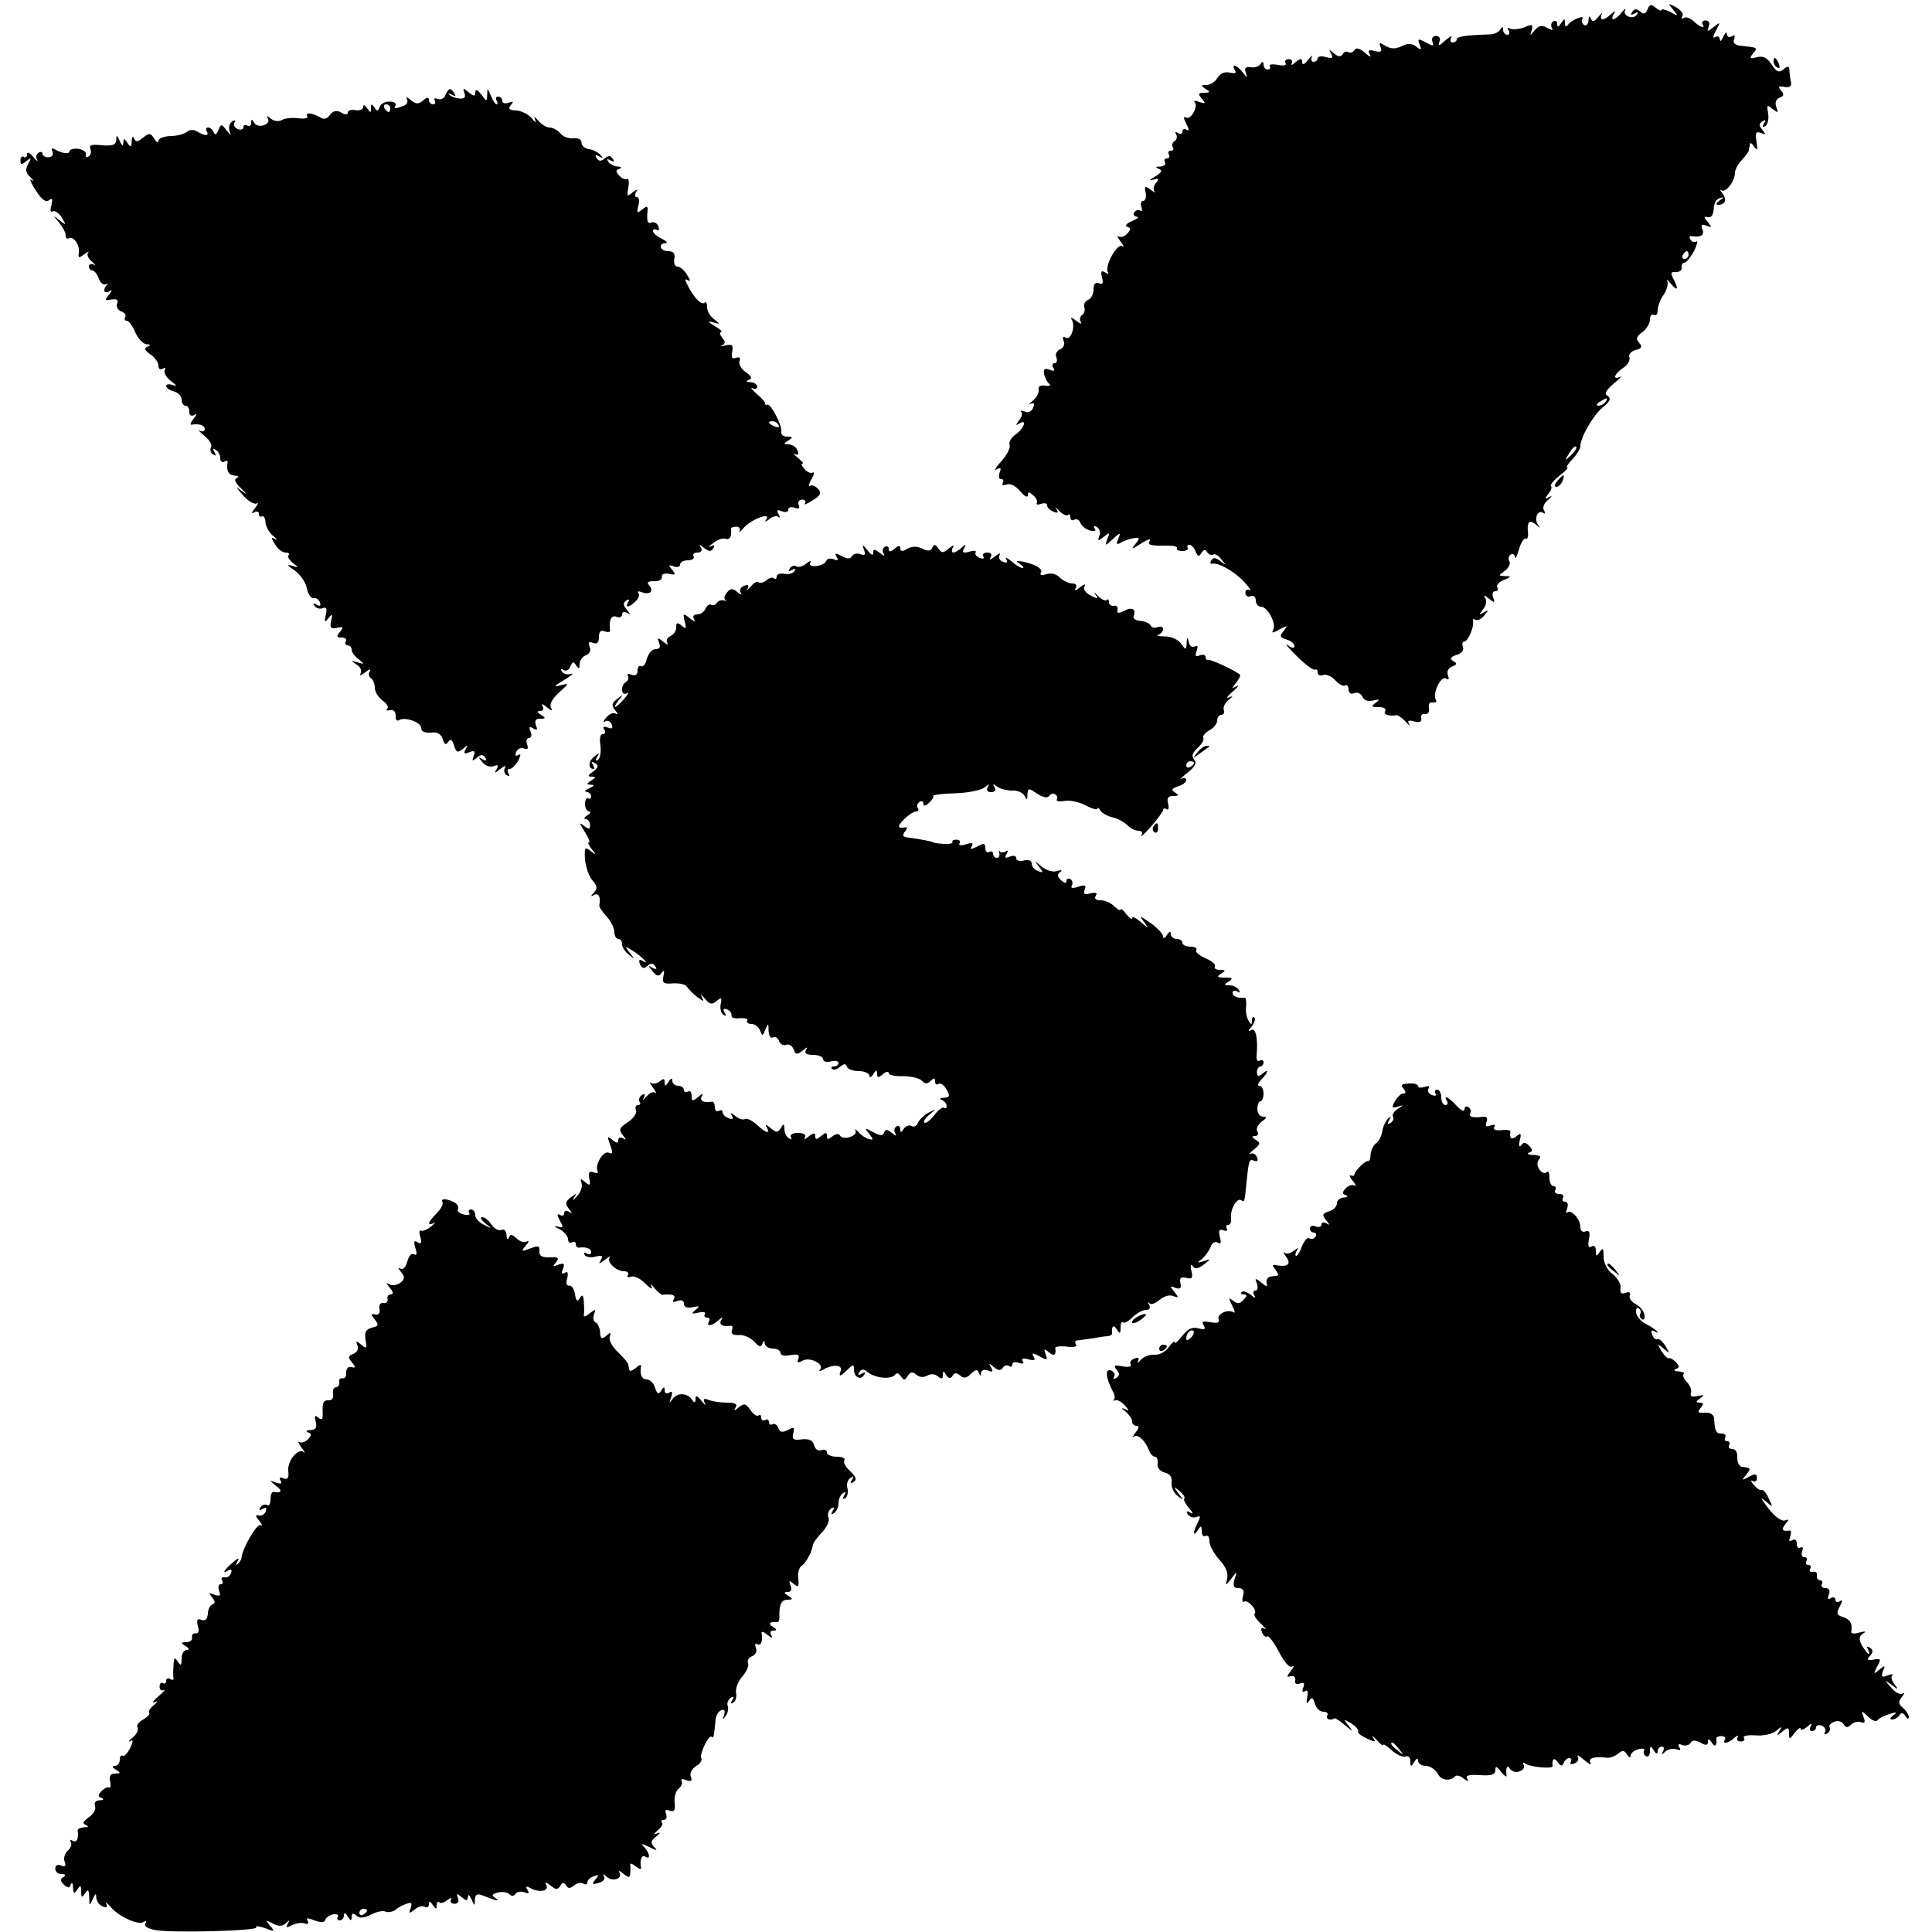
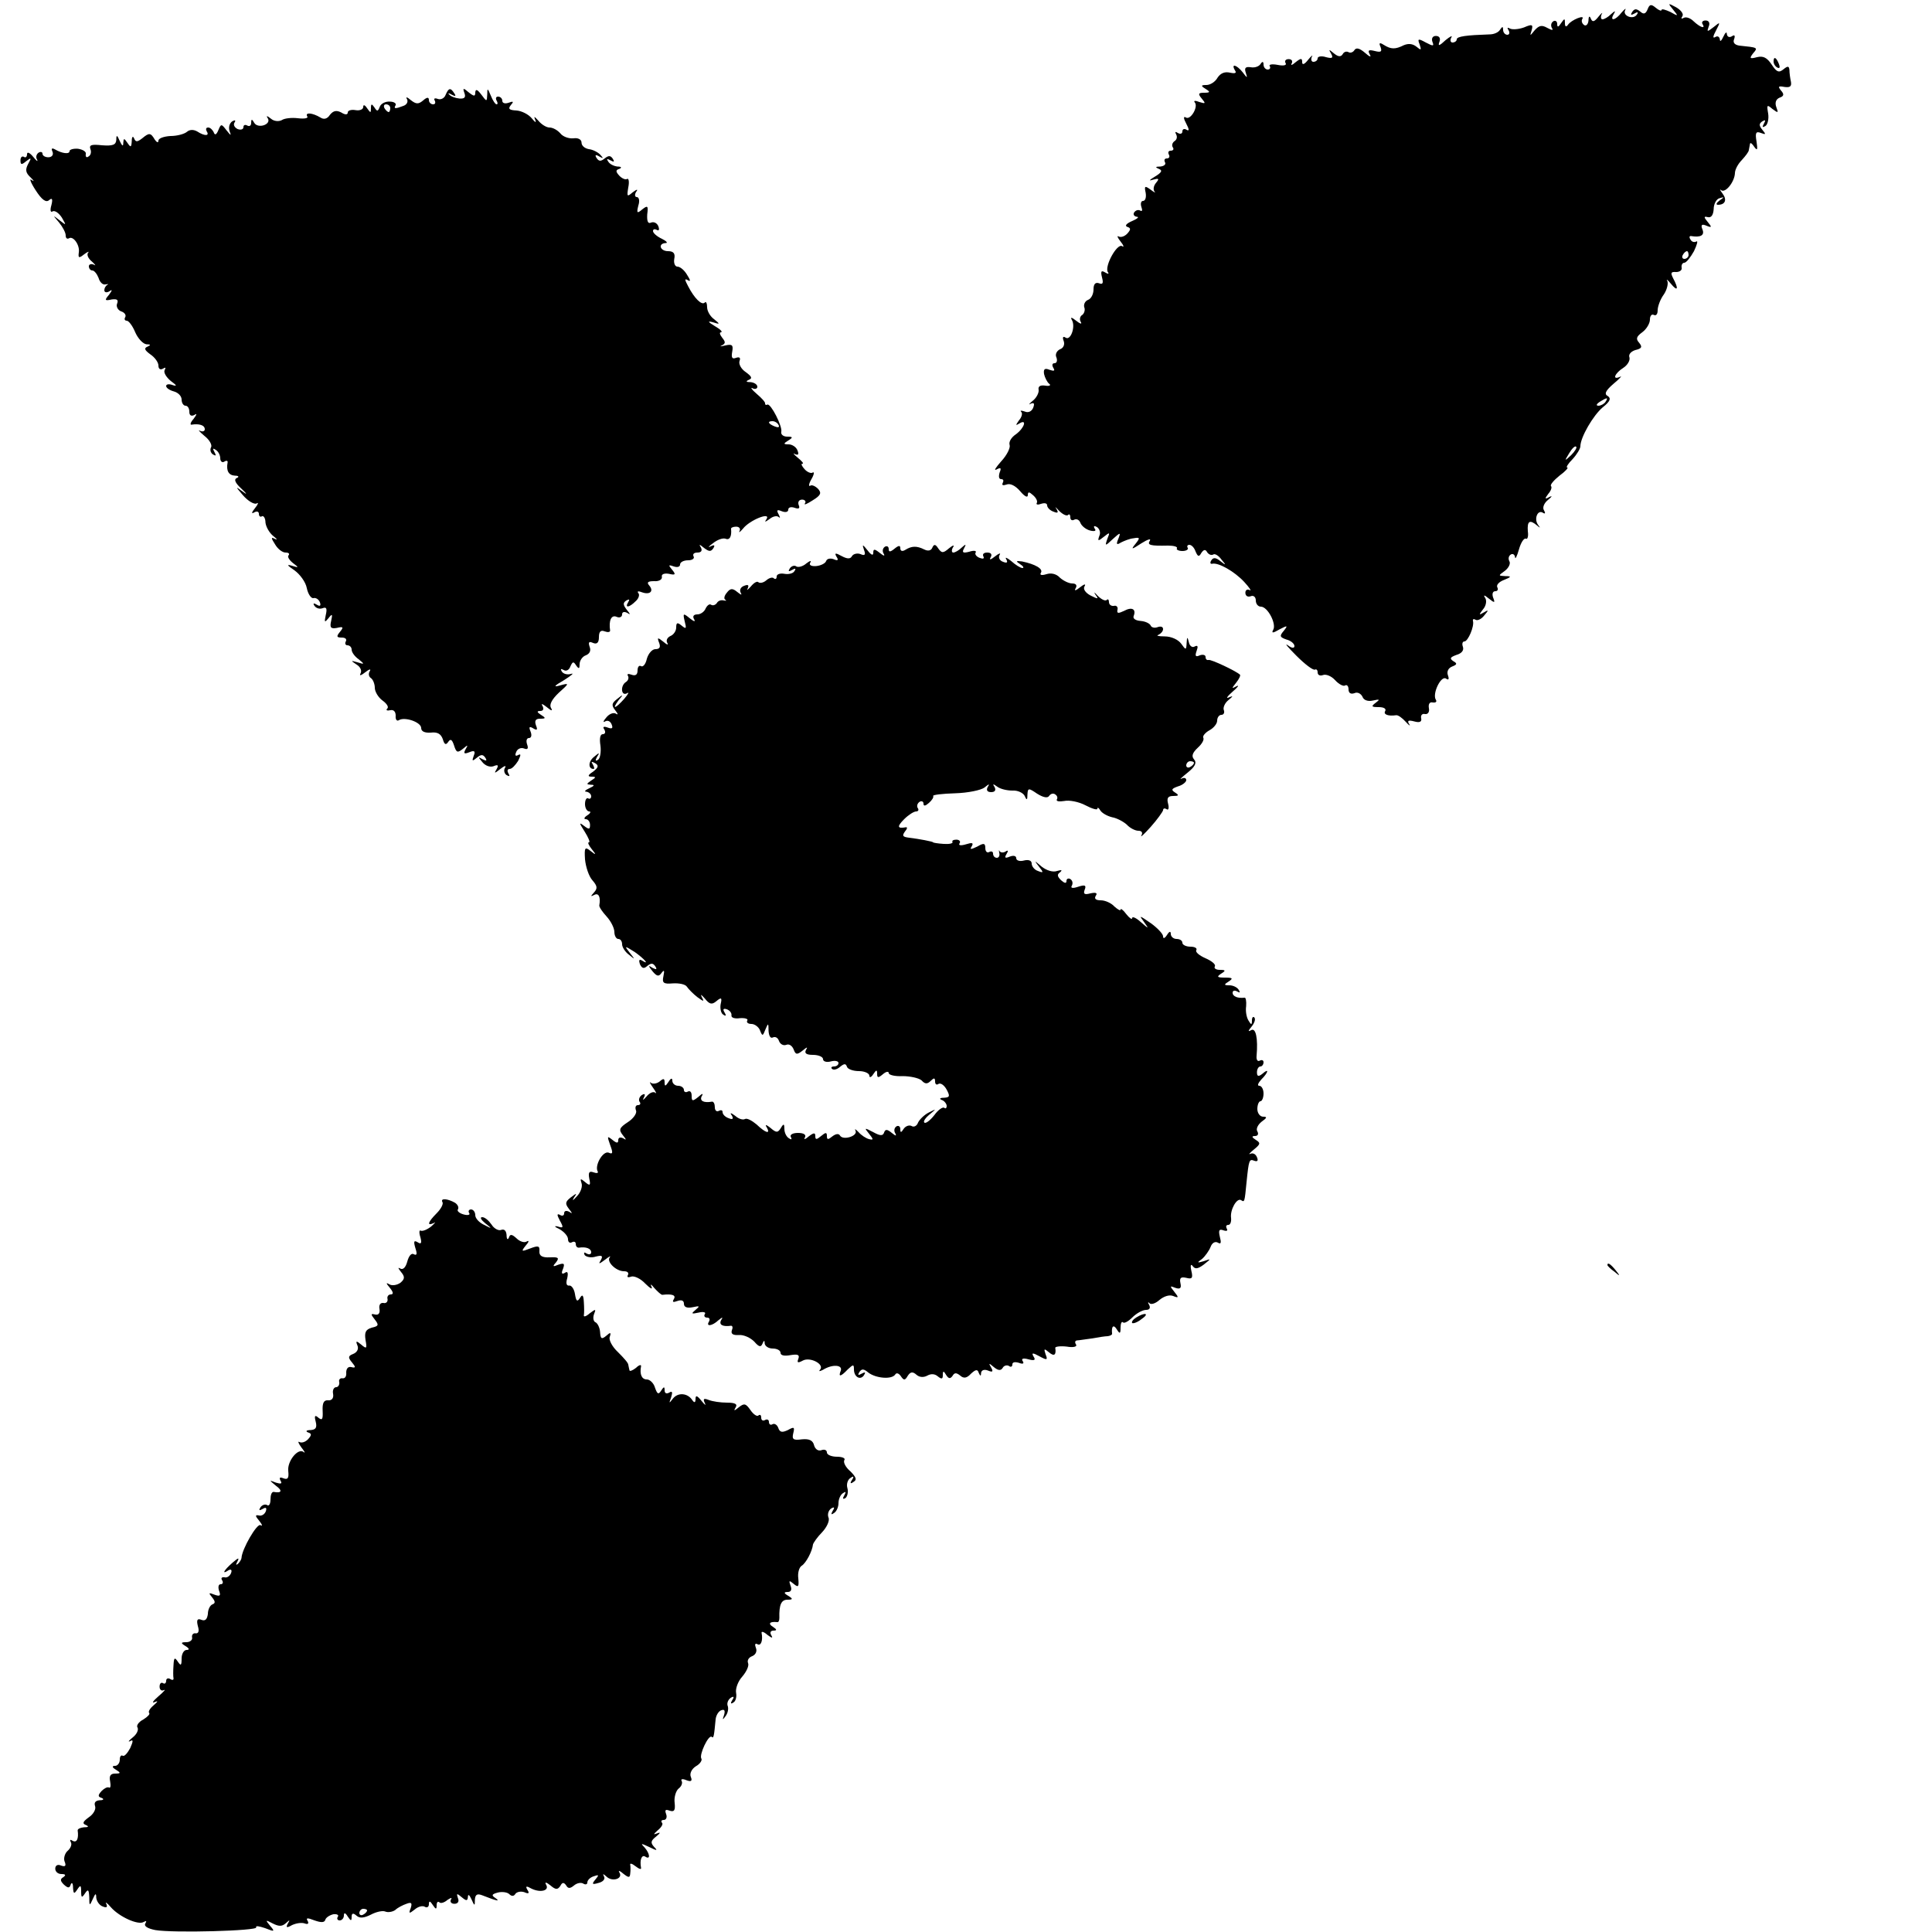
<svg xmlns="http://www.w3.org/2000/svg" version="1.0" width="500pt" height="500pt" viewBox="0 0 500 500" preserveAspectRatio="xMidYMid meet">
  <g transform="translate(0,500) scale(0.1,-0.1)" fill="#000000" stroke="none">
    <path d="M4264 4976 c-5 -12 -10 -14 -19 -6 -10 8 -15 8 -21 -1 -5 -8 -3 -9 6 -4 8 5 11 4 6 -3 -9 -14 -38 -3 -30 12 3 6 -1 3 -9 -6 -16 -21 -32 -24 -21 -5 6 10 4 10 -7 0 -7 -7 -17 -13 -22 -13 -4 0 -5 6 -2 13 4 6 0 4 -8 -6 -11 -14 -16 -15 -20 -5 -3 8 -6 6 -6 -5 -1 -10 -6 -15 -11 -12 -6 4 -8 11 -5 16 8 12 -28 -2 -37 -15 -5 -7 -8 -5 -8 4 0 13 -1 13 -10 0 -7 -11 -10 -11 -10 -2 0 7 -5 10 -10 7 -6 -4 -7 -11 -4 -17 5 -7 1 -7 -12 0 -14 8 -21 6 -32 -6 -13 -16 -13 -16 -8 0 4 15 1 16 -20 7 -14 -5 -30 -6 -36 -3 -7 4 -8 2 -4 -4 4 -7 2 -12 -3 -12 -6 0 -11 6 -11 13 0 9 -2 9 -8 0 -4 -7 -16 -12 -27 -12 -59 -2 -85 -5 -85 -13 0 -4 -5 -8 -11 -8 -5 0 -7 6 -3 13 4 6 -3 3 -15 -7 -16 -15 -20 -16 -16 -5 4 10 0 16 -9 16 -8 0 -12 -6 -9 -15 5 -12 2 -12 -17 -2 -20 11 -22 10 -16 -5 5 -15 4 -16 -8 -6 -10 8 -21 9 -33 4 -22 -11 -33 -11 -52 1 -11 7 -13 5 -8 -6 4 -12 1 -14 -15 -10 -16 4 -19 2 -13 -9 5 -8 -1 -6 -12 4 -14 12 -23 15 -28 7 -3 -5 -10 -8 -15 -5 -5 3 -12 1 -15 -5 -5 -8 -12 -7 -23 2 -13 11 -14 11 -7 -1 6 -11 3 -13 -13 -9 -12 4 -22 2 -22 -3 0 -5 -5 -9 -11 -9 -5 0 -7 6 -4 13 4 6 -1 3 -9 -7 -10 -13 -16 -15 -16 -7 0 11 -3 11 -17 0 -9 -8 -14 -9 -10 -3 3 6 0 11 -8 11 -8 0 -11 -5 -8 -10 4 -6 -5 -8 -20 -5 -15 3 -24 1 -21 -3 3 -5 0 -9 -5 -9 -6 0 -11 6 -11 13 0 8 -3 9 -8 1 -4 -6 -15 -10 -25 -8 -14 2 -17 -2 -13 -14 5 -15 4 -15 -8 1 -15 19 -31 24 -20 5 5 -7 1 -9 -13 -6 -13 3 -24 -1 -32 -13 -6 -11 -19 -19 -29 -19 -14 0 -15 -2 -2 -10 13 -8 12 -10 -4 -10 -15 0 -16 -3 -6 -15 11 -13 10 -14 -6 -9 -10 4 -16 4 -12 -1 10 -11 -11 -47 -23 -39 -7 4 -6 -3 1 -16 8 -15 8 -20 1 -16 -6 4 -11 2 -11 -4 0 -6 -5 -8 -12 -4 -6 4 -8 3 -4 -4 3 -6 2 -13 -4 -17 -6 -4 -8 -11 -5 -16 4 -5 1 -9 -5 -9 -6 0 -8 -4 -5 -10 3 -5 1 -10 -5 -10 -6 0 -8 -4 -5 -10 3 -5 -2 -10 -12 -11 -13 0 -14 -2 -4 -6 10 -4 8 -9 -10 -20 -15 -9 -17 -12 -5 -8 15 4 17 3 8 -8 -7 -8 -8 -18 -4 -23 4 -4 -1 -2 -10 5 -15 11 -17 10 -13 -8 2 -12 -1 -21 -7 -21 -5 0 -7 -7 -4 -16 3 -8 2 -12 -3 -9 -5 3 -12 1 -16 -5 -3 -5 0 -10 7 -11 7 0 2 -5 -12 -11 -14 -6 -20 -12 -13 -15 10 -3 10 -7 0 -18 -7 -7 -16 -10 -22 -7 -5 3 -3 -3 5 -13 8 -10 10 -16 4 -12 -13 8 -46 -52 -37 -67 4 -5 1 -6 -7 -1 -10 6 -12 3 -8 -13 4 -15 2 -19 -8 -15 -9 3 -14 -2 -14 -16 0 -12 -6 -24 -14 -27 -8 -3 -12 -12 -10 -19 3 -7 0 -16 -5 -20 -6 -3 -8 -12 -4 -18 4 -7 -2 -5 -12 3 -11 9 -16 10 -11 2 10 -17 -3 -54 -16 -46 -7 5 -9 1 -5 -9 3 -9 -1 -18 -10 -21 -8 -4 -13 -13 -9 -21 3 -8 1 -15 -5 -15 -6 0 -7 -5 -3 -12 5 -8 2 -9 -10 -5 -12 5 -16 2 -14 -11 2 -9 8 -21 13 -25 6 -4 1 -7 -10 -5 -13 2 -19 -2 -17 -11 1 -7 -5 -20 -15 -28 -10 -8 -12 -12 -6 -8 9 4 11 1 7 -10 -4 -10 -13 -14 -22 -10 -9 3 -13 3 -9 -1 4 -4 1 -14 -6 -22 -9 -13 -9 -14 1 -8 21 13 13 -12 -9 -28 -12 -8 -19 -20 -16 -28 2 -7 -7 -26 -22 -42 -14 -16 -20 -25 -12 -21 11 6 13 4 8 -8 -3 -10 -2 -17 4 -17 6 0 7 -4 4 -10 -3 -6 1 -7 10 -4 9 4 23 -3 35 -17 11 -13 19 -18 20 -11 0 10 3 10 14 0 8 -7 12 -16 9 -20 -2 -4 3 -5 11 -2 9 3 16 2 16 -4 0 -5 7 -13 16 -16 12 -5 14 -3 8 7 -5 7 -2 5 7 -5 9 -9 19 -14 23 -11 3 4 6 1 6 -6 0 -7 5 -9 10 -6 6 3 13 0 16 -8 3 -8 14 -17 25 -20 12 -3 17 -1 12 5 -4 7 -1 8 6 4 7 -5 10 -15 6 -23 -5 -14 -3 -14 12 -2 15 12 16 12 9 -5 -7 -20 -6 -20 14 -1 20 18 21 18 14 0 -6 -14 -4 -16 7 -9 8 4 22 10 33 11 16 3 17 1 5 -14 -13 -16 -11 -16 15 1 16 10 25 13 22 7 -8 -12 1 -14 47 -13 15 0 25 -3 23 -7 -3 -3 4 -7 14 -7 10 0 16 4 14 8 -3 4 -1 8 4 8 6 0 13 -8 16 -17 6 -14 9 -15 15 -4 6 9 11 10 15 2 4 -6 11 -9 16 -6 4 3 14 -3 21 -13 13 -15 12 -16 -3 -4 -11 9 -18 10 -23 2 -4 -6 -3 -10 2 -9 16 4 58 -20 83 -47 14 -15 20 -25 14 -21 -6 3 -11 0 -11 -7 0 -8 6 -12 14 -9 7 3 13 -2 13 -11 0 -9 6 -16 13 -16 18 0 41 -45 32 -60 -5 -9 -1 -9 16 1 21 11 23 11 11 -4 -11 -13 -10 -16 7 -22 12 -3 21 -11 21 -17 0 -6 -7 -6 -17 2 -10 7 0 -5 22 -27 22 -22 43 -38 48 -36 4 2 7 -1 7 -7 0 -7 6 -10 14 -7 8 3 22 -3 31 -13 10 -11 22 -17 26 -14 5 3 9 -2 9 -10 0 -10 6 -13 15 -10 8 4 17 -1 21 -9 3 -9 14 -13 27 -10 18 4 19 3 7 -6 -12 -9 -11 -11 8 -11 13 0 20 -4 17 -10 -6 -9 8 -14 28 -11 5 1 16 -7 25 -17 9 -10 13 -12 9 -6 -6 9 -2 11 13 7 14 -4 20 -1 18 8 -2 8 3 13 10 11 7 -1 12 5 10 15 -2 11 2 17 10 15 8 -1 11 2 8 7 -10 15 13 63 26 55 7 -5 9 -2 5 9 -3 9 1 18 11 22 13 5 14 8 3 14 -10 7 -8 10 8 16 14 4 20 12 17 21 -3 8 -1 14 4 14 9 0 26 39 22 53 -1 5 2 6 7 3 5 -3 15 2 22 11 12 14 12 16 -1 8 -13 -8 -13 -6 -2 8 8 9 10 22 6 29 -6 9 -3 9 9 -1 15 -12 17 -12 11 3 -3 9 -1 16 6 16 6 0 8 5 5 10 -3 6 4 14 17 19 20 8 20 10 4 10 -19 1 -19 1 -1 14 10 8 15 19 11 25 -3 6 -2 13 4 17 5 3 10 0 11 -7 0 -7 5 2 10 20 5 18 13 30 18 28 4 -3 7 6 5 19 -2 27 5 31 24 15 8 -7 9 -7 3 1 -12 15 -2 41 12 32 6 -4 7 -1 3 6 -5 7 0 19 10 27 11 9 12 12 4 8 -12 -7 -13 -5 -3 8 7 8 10 17 7 20 -3 3 7 15 22 27 15 11 24 21 20 21 -4 0 2 10 14 22 11 12 20 27 20 33 0 23 33 80 58 101 19 15 22 23 13 29 -10 5 -6 14 15 32 16 13 23 22 17 18 -22 -10 -14 9 8 23 11 7 18 19 16 27 -3 7 3 15 15 19 17 4 19 8 10 19 -9 10 -7 16 8 27 11 8 20 23 20 33 0 10 5 15 10 12 6 -3 10 2 10 12 0 10 7 29 16 41 8 12 12 28 9 35 -4 6 1 3 9 -7 18 -22 21 -14 6 14 -7 14 -6 17 8 16 9 0 16 5 14 12 -1 6 2 12 7 12 5 0 16 14 25 30 8 17 11 28 6 25 -5 -3 -12 -1 -15 5 -4 6 -3 10 2 9 24 -4 35 2 29 17 -5 12 -2 15 10 10 14 -6 15 -4 4 9 -11 13 -11 16 0 13 9 -2 14 6 15 21 0 13 7 26 15 28 13 4 13 3 0 -6 -8 -6 -10 -11 -4 -11 19 0 24 13 12 29 -7 9 -8 13 -4 9 11 -9 35 21 36 44 0 9 8 24 18 34 9 10 18 21 18 26 1 4 2 11 3 16 1 4 6 0 11 -8 8 -11 9 -8 6 13 -4 23 -2 28 11 23 13 -5 14 -4 4 8 -9 11 -9 16 0 22 8 5 9 3 4 -6 -5 -9 -4 -11 4 -6 6 4 9 19 7 32 -4 23 -3 24 11 12 15 -11 16 -11 10 5 -4 11 -1 20 8 24 12 4 13 9 4 19 -8 10 -7 12 9 9 14 -2 19 1 17 13 -2 9 -4 23 -4 31 -1 10 -4 11 -15 2 -12 -10 -18 -8 -31 12 -12 18 -22 23 -38 19 -19 -5 -20 -3 -10 10 13 15 13 15 -36 20 -12 2 -17 8 -13 17 3 9 1 12 -6 7 -7 -4 -12 -1 -13 6 0 7 -4 4 -9 -7 -5 -11 -9 -14 -9 -7 -1 7 -6 10 -12 6 -7 -4 -6 2 2 17 12 23 11 23 -6 9 -17 -13 -18 -13 -13 1 4 9 1 16 -8 16 -7 0 -11 -4 -8 -9 9 -14 -6 -9 -23 7 -8 8 -19 12 -25 9 -7 -4 -8 -2 -4 4 4 6 -4 16 -16 23 -22 12 -22 11 -8 -6 14 -17 14 -18 -7 -6 -13 6 -23 9 -23 5 0 -3 -7 -1 -15 6 -12 10 -16 9 -21 -4z m106 -636 c0 -5 -5 -10 -11 -10 -5 0 -7 5 -4 10 3 6 8 10 11 10 2 0 4 -4 4 -10z m-215 -380 c-3 -5 -12 -10 -18 -10 -7 0 -6 4 3 10 19 12 23 12 15 0z m-89 -138 c-17 -16 -18 -16 -5 5 7 12 15 20 18 17 3 -2 -3 -12 -13 -22z" />
    <path d="M4590 4841 c0 -6 4 -13 10 -16 6 -3 7 1 4 9 -7 18 -14 21 -14 7z" />
    <path d="M1153 4754 c-3 -8 -12 -13 -20 -10 -8 3 -11 1 -8 -4 3 -6 1 -10 -4 -10 -6 0 -11 5 -11 11 0 8 -5 8 -15 -1 -12 -10 -18 -10 -32 1 -9 8 -14 9 -10 3 4 -7 0 -15 -9 -18 -21 -8 -26 -8 -20 2 2 4 -4 9 -15 9 -11 1 -23 -5 -26 -13 -5 -13 -7 -13 -14 -2 -7 10 -9 10 -9 -2 0 -13 -1 -13 -10 0 -6 9 -10 10 -10 3 0 -6 -9 -10 -20 -8 -11 2 -20 -1 -20 -6 0 -6 -6 -7 -17 0 -12 6 -20 5 -29 -6 -7 -11 -16 -13 -25 -7 -20 12 -40 14 -34 3 4 -5 -7 -7 -24 -5 -16 2 -35 0 -42 -5 -8 -4 -20 -3 -28 4 -10 8 -13 8 -8 1 10 -16 -25 -28 -35 -12 -6 11 -8 10 -8 0 0 -7 -4 -10 -10 -7 -5 3 -10 2 -10 -4 0 -6 -7 -8 -15 -5 -8 4 -12 11 -8 17 4 6 1 7 -6 3 -7 -5 -10 -15 -7 -25 5 -13 4 -13 -8 2 -13 17 -14 17 -21 0 -5 -12 -9 -14 -12 -5 -3 6 -9 12 -14 12 -6 0 -7 -4 -4 -10 8 -12 -5 -13 -25 0 -9 5 -19 5 -26 -1 -7 -6 -26 -11 -43 -11 -17 -1 -31 -6 -31 -12 0 -6 -4 -5 -9 2 -11 19 -15 19 -33 4 -13 -10 -17 -10 -21 0 -3 7 -6 4 -6 -7 -1 -17 -3 -17 -11 -5 -9 13 -10 13 -11 0 0 -10 -3 -8 -9 5 -7 16 -9 17 -9 3 -1 -13 -9 -16 -37 -14 -27 3 -34 1 -30 -10 3 -7 1 -16 -5 -19 -5 -4 -8 -1 -7 6 2 6 -7 12 -20 14 -12 1 -22 -2 -22 -6 0 -9 -20 -6 -37 4 -9 5 -11 3 -7 -6 3 -8 -2 -14 -11 -14 -8 0 -15 4 -15 9 0 5 -5 6 -10 3 -6 -4 -8 -12 -4 -18 3 -7 -2 -3 -10 7 -9 11 -16 14 -16 7 0 -7 -4 -10 -8 -7 -5 3 -9 -1 -9 -9 0 -12 3 -12 15 -2 13 10 14 9 5 -7 -8 -15 -7 -23 6 -35 9 -9 11 -12 3 -7 -7 6 -3 -6 10 -26 16 -25 27 -33 35 -26 8 7 10 3 6 -13 -4 -13 -2 -20 3 -16 6 3 16 -4 24 -16 12 -21 12 -21 -6 -7 -18 14 -18 14 -1 -6 9 -11 17 -26 17 -33 0 -7 3 -10 8 -8 11 8 29 -17 26 -36 -2 -15 0 -16 14 -5 9 7 14 8 10 4 -4 -5 0 -15 10 -23 9 -8 11 -12 5 -8 -7 3 -13 1 -13 -4 0 -6 4 -11 9 -11 5 0 12 -9 16 -19 3 -11 11 -19 18 -17 7 1 9 1 5 -1 -5 -3 -8 -9 -8 -14 0 -6 6 -7 13 -3 8 6 8 3 -1 -9 -12 -14 -11 -16 7 -12 14 2 18 -1 14 -11 -3 -7 2 -17 11 -20 9 -3 13 -10 10 -15 -3 -5 -1 -9 4 -9 5 0 15 -13 22 -30 7 -16 20 -30 29 -31 11 0 12 -2 3 -6 -10 -4 -8 -9 7 -20 12 -8 21 -21 21 -29 0 -9 5 -12 12 -8 6 4 8 3 4 -4 -3 -6 4 -18 16 -28 15 -11 17 -14 6 -11 -10 4 -18 3 -18 -2 0 -5 9 -11 20 -14 11 -3 20 -12 20 -21 0 -9 5 -16 10 -16 6 0 10 -7 10 -16 0 -9 5 -12 13 -8 7 5 7 2 -2 -10 -8 -9 -10 -16 -5 -15 19 3 34 -1 34 -12 0 -5 -6 -7 -12 -4 -7 4 -2 -2 11 -13 13 -10 21 -24 17 -30 -3 -6 -1 -14 5 -18 8 -5 9 -3 4 6 -5 9 -4 11 3 6 7 -4 12 -14 12 -22 0 -8 5 -12 10 -9 6 4 10 3 9 -2 -4 -22 3 -33 19 -34 9 0 12 -3 5 -6 -8 -3 -5 -12 10 -26 18 -17 18 -19 2 -7 -16 12 -15 10 4 -12 13 -15 29 -24 35 -21 6 4 4 -2 -4 -12 -9 -11 -10 -16 -2 -11 7 4 12 2 12 -4 0 -6 4 -9 8 -6 4 2 9 -5 9 -16 1 -11 10 -27 20 -35 10 -8 12 -11 5 -8 -11 6 -11 3 0 -14 7 -12 19 -21 27 -21 8 0 11 -3 8 -7 -4 -3 1 -12 11 -20 16 -12 16 -13 -3 -7 -14 4 -12 1 7 -12 14 -10 29 -30 32 -46 3 -15 11 -27 17 -26 6 2 14 -3 17 -11 3 -9 0 -11 -8 -6 -8 5 -11 4 -6 -3 4 -6 13 -9 21 -6 10 4 12 -1 8 -18 -4 -19 -3 -20 7 -8 10 13 11 11 7 -7 -4 -17 -1 -21 15 -18 16 4 18 2 8 -10 -10 -12 -9 -15 4 -15 10 0 14 -4 11 -10 -3 -5 -1 -10 4 -10 6 0 11 -5 11 -11 0 -7 8 -18 18 -25 16 -13 16 -14 -3 -8 -18 5 -18 5 -2 -6 10 -6 14 -16 10 -23 -4 -7 2 -5 12 3 10 8 16 10 12 3 -4 -6 -3 -14 3 -18 5 -3 10 -15 10 -25 0 -10 9 -25 20 -33 11 -8 17 -17 12 -21 -4 -4 0 -6 8 -4 9 2 14 -4 14 -14 -1 -10 3 -15 8 -12 15 10 58 -5 58 -20 0 -9 9 -13 25 -12 17 2 26 -3 31 -17 4 -14 8 -16 14 -7 6 9 10 6 15 -9 6 -19 9 -20 23 -9 13 11 14 11 7 -1 -6 -11 -4 -13 9 -8 14 6 17 3 12 -9 -5 -14 -4 -15 8 -5 11 9 16 9 22 0 5 -8 3 -9 -7 -4 -12 7 -12 6 -1 -7 8 -10 20 -14 29 -11 12 5 14 3 8 -8 -7 -11 -5 -11 10 1 10 8 16 10 12 3 -4 -6 -2 -15 4 -19 8 -4 9 -3 5 4 -4 7 -3 12 3 12 6 0 15 10 22 21 7 15 8 19 0 15 -7 -4 -9 -1 -5 8 3 8 12 12 20 9 10 -4 12 0 8 11 -3 9 -1 16 5 16 6 0 8 7 4 17 -5 12 -3 14 7 8 10 -6 12 -4 7 8 -4 12 -1 17 11 17 15 0 15 2 2 10 -11 7 -11 10 -2 10 8 0 10 5 6 13 -5 7 0 6 11 -3 12 -10 16 -11 11 -2 -5 8 2 22 20 39 28 25 28 26 3 19 -18 -5 -15 -1 11 14 19 12 27 19 18 16 -10 -3 -20 0 -24 6 -4 7 -3 8 5 4 6 -4 14 0 17 9 6 13 8 14 15 3 7 -10 9 -9 9 3 0 9 7 20 16 23 10 4 14 12 10 22 -4 12 -2 15 9 10 10 -4 15 1 15 15 0 15 5 19 15 15 8 -3 14 -2 14 2 -4 26 3 41 16 36 8 -4 15 -1 15 6 0 6 5 8 13 4 9 -6 9 -4 -1 8 -10 13 -10 18 -1 24 8 4 9 3 5 -4 -10 -16 2 -15 19 2 8 7 11 17 7 21 -4 5 0 6 10 2 20 -7 31 3 18 18 -7 8 -3 11 13 11 12 -1 21 4 20 11 -2 7 6 10 18 8 17 -4 19 -2 8 11 -10 12 -9 13 5 8 9 -3 16 -1 16 5 0 6 9 11 21 11 11 0 17 5 14 10 -3 6 1 10 10 10 10 0 13 5 9 13 -6 9 -4 9 8 -1 13 -10 18 -10 24 -1 5 8 3 10 -7 5 -8 -4 -5 0 6 8 11 9 25 14 32 12 11 -5 17 5 15 25 -1 3 5 6 13 6 8 0 12 -5 9 -11 -3 -6 1 -3 9 6 17 22 72 44 61 25 -6 -9 -5 -9 8 0 8 7 19 9 23 5 5 -4 4 -1 0 7 -6 11 -4 13 8 8 10 -4 17 -2 17 4 0 6 7 8 16 5 11 -4 15 -2 11 7 -3 8 1 14 9 14 7 0 11 -5 7 -10 -3 -5 6 -1 20 8 21 13 24 19 14 30 -7 7 -16 11 -20 8 -5 -3 -4 5 3 17 7 12 8 20 3 17 -4 -3 -14 1 -21 9 -7 8 -10 14 -5 14 4 0 -2 7 -13 16 -10 8 -13 13 -7 9 9 -4 11 -1 7 9 -3 9 -14 16 -23 16 -14 0 -14 2 -1 10 13 8 12 10 -3 10 -10 0 -17 6 -15 13 3 14 -27 73 -36 70 -3 -2 -6 -1 -6 3 1 3 -9 14 -22 25 -13 11 -17 18 -10 14 6 -3 12 -1 12 4 0 6 -8 11 -17 12 -12 0 -14 2 -5 6 10 4 7 9 -8 20 -12 8 -19 21 -16 29 3 8 0 11 -9 8 -10 -4 -13 0 -10 16 3 17 0 20 -18 16 -12 -3 -16 -3 -9 0 10 5 10 9 1 20 -6 8 -8 14 -3 14 5 1 -2 8 -16 16 -18 11 -20 14 -5 10 19 -6 19 -5 3 8 -10 7 -18 21 -18 31 0 10 -3 16 -6 12 -8 -8 -27 11 -43 42 -9 17 -10 21 -1 16 8 -5 7 0 -2 14 -7 12 -18 21 -25 21 -6 0 -10 9 -8 20 3 14 -2 20 -16 20 -21 0 -27 20 -6 21 6 0 2 5 -10 11 -13 6 -23 15 -23 20 0 5 4 6 10 3 5 -3 7 0 4 9 -3 8 -11 13 -19 10 -8 -4 -11 3 -10 21 3 23 1 24 -13 13 -13 -11 -15 -10 -10 10 4 12 2 22 -4 22 -5 0 -6 6 -2 13 6 8 3 8 -9 -1 -14 -12 -15 -11 -11 13 3 15 1 24 -3 22 -4 -3 -13 1 -20 8 -10 11 -10 15 0 18 7 3 5 6 -5 6 -9 1 -20 6 -24 13 -5 7 -3 8 6 3 9 -5 11 -4 6 4 -6 9 -11 9 -21 1 -10 -8 -15 -8 -21 1 -5 8 -3 10 7 4 11 -6 11 -5 3 4 -6 7 -20 14 -30 15 -11 2 -19 9 -19 17 0 8 -9 13 -21 11 -12 -1 -27 4 -34 13 -7 8 -19 15 -28 15 -8 0 -21 8 -29 18 -10 11 -12 12 -8 2 4 -9 0 -7 -9 4 -8 10 -26 19 -39 20 -19 1 -23 4 -15 14 8 9 7 11 -6 6 -9 -3 -16 -1 -16 5 0 6 -5 11 -11 11 -5 0 -7 -4 -4 -10 3 -5 4 -10 0 -10 -3 0 -10 10 -15 23 -8 19 -9 20 -9 3 -1 -20 -1 -20 -16 0 -10 13 -14 14 -15 5 0 -11 -3 -11 -17 0 -14 12 -16 12 -11 -2 4 -11 0 -15 -13 -14 -10 1 -22 5 -26 10 -5 4 -2 5 6 0 9 -5 12 -4 7 3 -10 16 -15 15 -23 -4z m-143 -34 c0 -5 -2 -10 -4 -10 -3 0 -8 5 -11 10 -3 6 -1 10 4 10 6 0 11 -4 11 -10z m1005 -820 c3 -6 -1 -7 -9 -4 -18 7 -21 14 -7 14 6 0 13 -4 16 -10z" />
-     <path d="M4030 3755 c-7 -9 -8 -15 -2 -15 5 0 12 7 16 15 3 8 4 15 2 15 -2 0 -9 -7 -16 -15z" />
    <path d="M2236 3577 c5 -13 2 -16 -9 -11 -8 3 -18 1 -22 -5 -4 -8 -12 -8 -27 0 -16 9 -19 8 -13 -2 6 -9 3 -11 -8 -6 -9 3 -17 1 -19 -5 -2 -6 -14 -12 -26 -13 -13 -1 -19 3 -15 9 4 6 -1 5 -10 -2 -9 -8 -21 -11 -26 -8 -5 4 -13 1 -17 -5 -5 -8 -3 -9 6 -4 8 5 11 4 6 -3 -3 -6 -15 -9 -26 -7 -11 2 -20 -1 -20 -7 0 -6 -3 -8 -7 -5 -3 4 -12 2 -20 -5 -7 -6 -16 -8 -20 -5 -3 4 -12 -1 -20 -11 -8 -9 -12 -11 -8 -5 4 9 1 11 -9 7 -9 -3 -13 -11 -9 -18 4 -7 1 -6 -9 2 -12 10 -18 10 -27 -2 -7 -8 -8 -16 -4 -18 4 -3 3 -3 -4 -2 -7 2 -15 -1 -18 -7 -4 -5 -10 -7 -15 -4 -4 3 -10 -2 -14 -10 -3 -8 -13 -15 -21 -15 -10 0 -13 -5 -9 -12 5 -8 0 -7 -11 2 -17 14 -18 13 -13 -8 5 -19 4 -21 -8 -11 -11 9 -14 8 -14 -5 0 -9 -7 -19 -15 -22 -8 -4 -12 -11 -8 -18 4 -6 -1 -5 -10 3 -15 12 -17 12 -11 -3 4 -11 1 -16 -10 -16 -8 0 -18 -11 -22 -25 -3 -14 -10 -22 -15 -19 -5 3 -9 -2 -9 -11 0 -11 -5 -15 -16 -11 -8 3 -12 2 -9 -3 3 -5 1 -12 -5 -16 -15 -9 -13 -38 3 -29 6 4 3 -2 -7 -14 -23 -26 -34 -30 -15 -4 13 15 12 16 -4 3 -14 -11 -15 -16 -5 -29 8 -10 8 -13 2 -9 -7 4 -18 -1 -25 -10 -8 -9 -9 -14 -3 -10 7 4 14 0 17 -8 4 -10 1 -12 -10 -8 -11 4 -14 2 -9 -5 4 -7 2 -12 -4 -12 -7 0 -9 -12 -6 -30 2 -16 -1 -33 -6 -36 -7 -5 -8 -2 -3 7 8 12 6 12 -8 0 -15 -12 -15 -31 -1 -31 3 0 2 5 -2 12 -5 7 -3 8 6 3 10 -6 9 -11 -5 -22 -14 -9 -15 -13 -4 -13 12 0 12 -2 -1 -10 -13 -9 -13 -10 0 -11 10 0 8 -3 -5 -9 -11 -5 -14 -9 -7 -9 6 -1 12 -6 12 -12 0 -5 -4 -8 -8 -5 -4 2 -8 -4 -8 -15 0 -10 5 -19 11 -19 5 0 3 -5 -5 -10 -8 -5 -10 -10 -4 -10 6 0 11 -7 11 -15 0 -12 -3 -12 -16 -2 -13 10 -12 7 2 -15 10 -16 15 -28 11 -28 -4 0 0 -8 7 -17 13 -16 12 -17 -3 -5 -14 11 -16 9 -14 -22 2 -20 10 -44 19 -54 13 -15 14 -21 4 -32 -9 -10 -9 -11 1 -6 11 6 17 -5 13 -27 -1 -4 8 -17 19 -29 11 -12 20 -30 20 -40 0 -10 5 -18 10 -18 6 0 10 -6 10 -14 0 -7 8 -20 18 -27 16 -13 16 -13 2 5 -15 19 -14 19 13 2 24 -17 41 -36 17 -21 -6 3 -7 -1 -4 -10 5 -11 10 -13 19 -5 10 8 15 8 21 -1 5 -8 3 -9 -7 -4 -12 8 -12 6 0 -9 11 -13 16 -14 23 -4 7 9 8 7 5 -8 -4 -18 0 -21 24 -19 16 1 33 -2 37 -9 4 -6 16 -18 26 -26 18 -13 19 -13 12 0 -4 8 -1 6 8 -4 12 -15 18 -17 30 -7 13 11 15 9 11 -8 -2 -11 1 -24 7 -27 7 -5 8 -2 3 6 -5 8 -3 11 6 8 8 -3 13 -10 12 -16 -1 -6 9 -9 22 -7 13 1 22 -2 19 -6 -3 -5 2 -9 11 -9 8 0 19 -8 22 -17 6 -15 7 -15 14 3 7 17 8 17 8 -4 1 -13 5 -20 11 -17 6 3 13 0 16 -9 3 -8 11 -13 19 -10 7 3 15 -2 19 -12 5 -14 9 -14 23 -3 12 10 14 10 9 2 -5 -9 1 -13 18 -13 14 0 26 -5 26 -11 0 -6 9 -9 20 -6 11 3 20 1 20 -4 0 -5 -5 -9 -12 -9 -6 0 -8 -3 -5 -6 4 -4 13 -2 21 5 11 9 15 9 18 0 2 -6 16 -11 31 -11 15 0 27 -6 27 -12 0 -6 5 -4 10 4 8 12 10 12 10 1 0 -11 3 -11 15 -1 8 7 15 8 15 3 0 -5 16 -9 36 -8 20 0 42 -5 49 -11 9 -10 15 -10 24 -1 8 8 11 8 11 -2 0 -7 4 -10 9 -6 6 3 15 -4 21 -15 9 -17 8 -20 -7 -21 -11 0 -13 -3 -5 -6 6 -2 12 -10 12 -15 0 -6 -3 -8 -6 -5 -4 3 -16 -5 -26 -19 -11 -14 -23 -23 -26 -19 -3 3 3 12 14 21 18 15 18 15 -2 5 -12 -6 -24 -18 -28 -26 -3 -9 -11 -13 -17 -9 -6 3 -15 0 -20 -7 -7 -11 -9 -11 -9 -1 0 7 -5 10 -10 7 -6 -4 -7 -12 -3 -18 4 -8 1 -7 -9 1 -12 10 -17 10 -20 1 -3 -9 -10 -9 -28 1 -23 12 -24 12 -11 -4 12 -15 12 -17 0 -14 -8 2 -20 10 -27 18 -8 8 -11 10 -8 4 7 -14 -32 -26 -40 -13 -3 6 -11 5 -20 -2 -11 -9 -14 -9 -14 1 0 10 -3 10 -15 0 -12 -10 -15 -10 -15 0 0 9 -4 9 -17 -1 -9 -8 -14 -9 -10 -3 4 7 -2 12 -18 12 -14 0 -22 -5 -18 -11 3 -6 1 -7 -5 -3 -7 4 -12 15 -12 24 0 14 -2 15 -9 3 -8 -13 -12 -13 -27 0 -11 9 -15 9 -10 2 11 -19 -2 -16 -26 7 -12 10 -25 17 -30 14 -5 -3 -16 0 -25 8 -12 9 -15 9 -9 1 5 -9 2 -11 -8 -7 -9 3 -16 10 -16 16 0 5 -4 6 -10 3 -5 -3 -10 1 -10 9 0 9 -3 15 -7 15 -22 -4 -33 2 -27 14 5 8 2 8 -9 -2 -15 -12 -17 -11 -17 3 0 10 -4 14 -10 11 -5 -3 -10 -1 -10 4 0 6 -7 11 -15 11 -8 0 -15 6 -15 13 0 8 -4 7 -10 -3 -8 -12 -10 -12 -10 -1 0 10 -3 11 -13 2 -8 -6 -18 -7 -23 -3 -4 4 -2 -2 6 -13 8 -11 10 -17 6 -13 -5 4 -15 0 -23 -10 -8 -9 -11 -11 -7 -3 5 9 3 12 -5 7 -6 -4 -9 -12 -6 -17 4 -5 2 -9 -4 -9 -6 0 -8 -6 -5 -14 3 -7 -7 -21 -21 -30 -23 -15 -24 -20 -13 -34 9 -11 10 -14 1 -8 -8 4 -13 2 -13 -5 0 -8 -4 -8 -15 1 -14 11 -14 10 -6 -13 8 -21 7 -25 -4 -20 -15 5 -37 -34 -28 -49 2 -4 -3 -5 -11 -2 -11 4 -14 0 -11 -16 4 -18 2 -20 -11 -9 -12 10 -13 9 -9 -3 3 -8 -2 -24 -12 -34 -10 -11 -13 -13 -8 -4 9 13 8 13 -8 1 -14 -11 -15 -16 -5 -29 10 -13 10 -14 1 -8 -8 4 -13 2 -13 -4 0 -6 -5 -8 -11 -4 -8 4 -8 0 0 -15 10 -18 9 -20 -6 -15 -10 2 -8 -1 5 -7 12 -7 22 -18 22 -26 0 -8 5 -11 10 -8 6 3 10 1 10 -4 0 -6 3 -10 8 -10 18 3 32 -2 32 -12 0 -5 -5 -7 -12 -3 -6 4 -8 3 -5 -4 4 -5 17 -8 29 -4 16 4 19 2 13 -9 -7 -11 -5 -11 11 1 10 8 16 11 12 6 -9 -11 16 -36 37 -36 9 0 13 -4 10 -10 -3 -5 0 -7 8 -4 8 3 25 -5 37 -18 13 -13 20 -16 16 -8 -4 8 -1 7 7 -3 9 -10 18 -18 21 -18 26 3 36 -1 30 -11 -5 -8 -2 -9 9 -5 11 4 17 1 17 -7 0 -9 8 -12 23 -9 18 4 19 3 7 -7 -12 -10 -11 -11 8 -7 12 3 20 1 16 -4 -3 -5 0 -9 6 -9 6 0 8 -4 5 -10 -9 -14 8 -12 24 3 11 9 13 9 7 0 -6 -12 5 -17 26 -14 4 0 5 -5 2 -12 -3 -9 3 -13 18 -12 13 1 30 -7 40 -17 12 -14 17 -15 21 -6 4 10 6 10 6 1 1 -7 10 -13 21 -13 11 0 20 -5 20 -11 0 -7 10 -9 26 -6 19 3 24 1 20 -10 -4 -10 -1 -11 12 -4 19 10 57 -10 44 -24 -4 -5 0 -4 8 0 24 15 51 13 46 -2 -7 -17 -1 -17 18 3 14 13 16 14 16 0 0 -20 17 -29 26 -15 5 8 3 9 -6 4 -9 -5 -11 -4 -6 4 6 9 11 9 23 -1 19 -15 61 -19 70 -5 3 5 9 3 14 -4 8 -12 11 -12 18 0 7 11 13 12 23 3 8 -7 19 -7 28 -2 9 5 19 5 27 -2 10 -8 13 -7 13 3 0 12 2 12 9 0 6 -9 10 -10 16 -2 5 9 10 9 20 1 9 -8 17 -7 28 5 12 11 17 12 20 2 4 -9 6 -9 6 0 1 7 8 10 18 6 12 -5 14 -3 8 8 -7 12 -6 12 7 1 11 -9 18 -10 23 -2 3 6 11 8 16 5 5 -4 9 -2 9 4 0 6 7 7 17 4 10 -4 14 -2 10 4 -5 7 1 9 15 5 15 -4 19 -2 13 7 -6 10 -3 11 15 1 20 -11 22 -10 16 5 -5 15 -4 16 9 5 13 -11 19 -7 16 12 0 3 13 5 30 3 17 -3 27 0 24 5 -4 6 -3 10 2 11 4 0 22 3 38 5 17 3 35 6 42 6 7 1 12 4 11 7 -2 19 4 24 12 11 8 -13 10 -12 10 4 0 11 3 17 6 14 3 -4 14 2 25 13 10 10 26 19 35 19 9 0 12 5 8 13 -4 6 -3 9 1 4 5 -4 16 0 26 9 11 9 25 14 35 10 15 -6 15 -4 3 11 -12 15 -12 16 3 10 12 -4 16 -1 13 12 -3 14 1 17 15 14 15 -4 18 -1 13 19 -3 14 -1 18 4 11 6 -8 13 -7 28 4 20 16 20 16 0 9 -17 -5 -18 -4 -4 6 8 7 18 21 22 31 4 11 12 15 19 11 8 -5 9 0 5 15 -4 17 -2 21 9 17 9 -3 12 -1 9 4 -3 6 -2 10 4 10 5 0 8 8 7 18 -3 21 15 53 26 46 9 -6 9 -5 14 46 6 59 7 61 20 56 8 -3 11 0 7 9 -3 8 -10 12 -17 9 -6 -3 -2 2 9 11 17 14 18 17 5 25 -11 7 -11 10 -2 10 7 0 10 5 6 12 -4 6 1 17 11 25 14 10 15 13 4 13 -8 0 -15 9 -15 20 0 11 4 20 8 20 4 0 8 9 8 20 0 11 -5 20 -11 20 -6 0 -3 7 5 16 19 19 21 31 3 15 -10 -8 -14 -7 -14 4 0 8 4 15 9 15 4 0 8 5 8 11 0 5 -4 7 -10 4 -5 -3 -9 2 -8 12 4 46 -2 74 -14 67 -9 -5 -8 -2 1 9 8 10 11 20 7 24 -3 3 -6 0 -6 -8 0 -12 -2 -12 -9 0 -5 8 -8 24 -6 37 1 13 -1 23 -4 22 -18 -2 -31 3 -31 13 0 5 5 7 12 3 7 -4 8 -3 4 4 -4 7 -15 12 -24 12 -15 0 -15 2 -2 10 12 8 10 10 -10 10 -20 0 -22 2 -10 10 13 8 12 10 -3 10 -10 0 -16 4 -13 9 3 5 -8 14 -24 21 -16 7 -27 16 -24 21 3 5 -4 9 -15 9 -12 0 -21 5 -21 10 0 6 -7 10 -15 10 -8 0 -15 6 -15 13 0 8 -4 7 -10 -3 -6 -9 -10 -10 -10 -3 0 6 -15 22 -32 34 -29 20 -31 21 -18 4 14 -20 14 -20 -8 -1 -12 11 -22 15 -22 10 0 -5 -7 0 -15 10 -8 11 -15 16 -15 12 0 -4 -7 0 -16 8 -8 9 -24 16 -35 16 -13 0 -18 4 -13 12 5 7 0 9 -14 6 -15 -4 -19 -2 -15 9 5 12 1 14 -17 8 -15 -5 -20 -3 -16 3 3 6 2 13 -4 17 -5 3 -10 1 -10 -5 0 -7 -5 -6 -14 2 -10 10 -11 15 -2 21 6 6 3 6 -8 3 -11 -4 -27 1 -40 11 -20 17 -20 17 -7 0 12 -15 12 -17 -3 -11 -9 3 -16 12 -16 19 0 8 -8 11 -20 8 -11 -3 -20 0 -20 6 0 6 -7 8 -17 4 -12 -5 -14 -3 -8 7 5 8 4 11 -3 6 -5 -3 -12 -3 -15 1 -2 5 -2 2 -1 -4 2 -7 -1 -13 -6 -13 -6 0 -10 5 -10 11 0 5 -4 7 -10 4 -5 -3 -10 1 -10 10 0 13 -4 14 -21 4 -17 -8 -20 -8 -14 1 5 9 1 10 -15 5 -13 -4 -20 -3 -17 2 4 5 0 10 -8 10 -8 0 -12 -3 -10 -6 2 -4 -9 -6 -23 -5 -15 1 -27 3 -27 4 0 2 -37 9 -62 12 -17 2 -19 5 -11 16 6 7 7 12 2 11 -22 -4 -23 2 -4 21 11 11 25 20 31 20 5 0 8 4 4 9 -3 5 -1 12 5 16 5 3 10 1 10 -5 0 -7 5 -6 14 2 8 7 13 15 11 18 -2 3 24 6 57 7 33 1 67 8 76 15 12 10 14 10 8 1 -4 -8 -1 -13 9 -13 10 0 13 5 9 13 -6 9 -4 9 7 1 8 -6 25 -10 39 -10 14 1 28 -6 32 -14 5 -12 7 -11 7 4 1 17 3 17 25 2 16 -10 27 -12 31 -6 4 6 11 8 16 4 5 -3 7 -9 4 -13 -2 -5 6 -6 19 -4 13 3 38 -2 55 -11 17 -9 31 -13 31 -9 0 5 4 2 8 -5 5 -7 18 -14 30 -17 12 -2 29 -11 38 -19 8 -9 22 -16 30 -16 9 0 12 -5 8 -12 -4 -7 7 3 24 22 17 19 31 39 32 43 0 5 4 6 9 3 5 -4 7 3 4 14 -4 15 0 20 13 20 15 0 16 2 5 9 -11 7 -9 10 8 16 11 3 21 11 21 16 0 6 -6 7 -12 4 -7 -4 0 3 15 15 20 16 25 26 17 35 -7 8 -4 17 10 30 11 10 17 21 14 26 -2 4 5 13 16 19 11 6 20 17 20 25 0 8 5 15 11 15 6 0 9 6 6 13 -2 6 3 18 12 25 13 11 13 12 1 7 -8 -4 -4 3 10 15 14 12 18 18 10 14 -13 -7 -13 -6 -1 9 8 10 12 19 10 21 -11 10 -75 40 -81 38 -5 -1 -8 2 -8 8 0 5 -7 7 -15 4 -11 -5 -13 -2 -8 12 4 11 3 15 -5 11 -6 -4 -13 1 -15 10 -4 16 -5 16 -6 -1 -1 -19 -2 -19 -14 -2 -8 11 -26 19 -43 19 -16 0 -23 2 -16 4 6 3 12 9 12 15 0 6 -6 8 -14 5 -8 -3 -16 -1 -18 4 -2 5 -13 11 -26 12 -13 1 -21 6 -18 13 7 18 -5 24 -25 13 -15 -7 -19 -7 -17 3 2 7 -3 12 -9 10 -7 -1 -13 3 -13 10 0 6 -3 9 -6 5 -4 -3 -14 2 -23 11 -9 10 -11 11 -6 3 9 -12 7 -12 -13 -2 -13 7 -20 17 -15 24 4 7 -2 5 -12 -3 -11 -9 -16 -10 -11 -2 4 7 1 12 -9 12 -9 0 -23 7 -32 15 -9 10 -23 13 -35 9 -13 -4 -18 -2 -14 4 6 10 -15 22 -49 29 -16 2 -17 1 -5 -7 8 -5 11 -10 6 -10 -5 0 -18 8 -29 18 -11 9 -17 11 -13 5 5 -9 2 -11 -8 -7 -9 3 -13 11 -9 18 4 6 -2 4 -12 -4 -11 -9 -16 -10 -11 -2 4 7 1 12 -9 12 -9 0 -13 -4 -10 -10 3 -6 -1 -7 -9 -4 -9 3 -14 10 -11 14 3 5 -5 6 -17 2 -16 -4 -19 -2 -13 9 6 11 5 12 -6 2 -7 -7 -17 -13 -22 -13 -4 0 -5 6 -1 13 5 7 1 7 -10 -2 -15 -13 -19 -13 -28 0 -7 11 -11 11 -15 2 -3 -8 -11 -10 -21 -5 -20 10 -33 9 -49 -1 -8 -5 -13 -3 -13 4 0 8 -4 8 -15 -1 -11 -9 -15 -9 -15 -1 0 7 -5 9 -10 6 -6 -4 -7 -12 -3 -18 4 -7 0 -6 -10 2 -14 11 -17 11 -17 0 0 -8 -6 -5 -15 7 -13 16 -14 16 -9 1z m854 -551 c0 -3 -4 -8 -10 -11 -5 -3 -10 -1 -10 4 0 6 5 11 10 11 6 0 10 -2 10 -4z" />
-     <path d="M3099 3053 c-13 -17 -13 -17 6 -3 11 8 22 16 24 17 2 2 0 3 -6 3 -6 0 -17 -8 -24 -17z" />
-     <path d="M2985 2861 c-3 -5 -2 -12 3 -15 5 -3 9 1 9 9 0 17 -3 19 -12 6z" />
-     <path d="M3632 2183 c7 -9 7 -13 0 -13 -6 0 -16 -9 -22 -20 -9 -16 -8 -19 7 -14 17 5 17 5 0 -6 -9 -6 -15 -15 -12 -20 3 -5 0 -12 -6 -16 -8 -5 -9 -3 -4 7 6 10 5 11 -3 4 -6 -6 -13 -21 -15 -34 -2 -12 -9 -26 -16 -30 -6 -4 -13 -17 -14 -29 0 -11 -4 -19 -7 -17 -5 3 -35 -26 -35 -35 0 -3 -4 -4 -9 -2 -5 2 -3 -5 5 -14 8 -10 10 -15 4 -12 -5 3 -15 0 -22 -7 -10 -11 -10 -15 0 -18 7 -3 4 -6 -5 -6 -10 -1 -18 -7 -18 -15 0 -8 -9 -18 -21 -21 -17 -6 -18 -9 -7 -23 10 -12 10 -14 1 -8 -7 4 -13 3 -13 -3 0 -6 -7 -8 -15 -5 -8 4 -15 1 -15 -5 0 -6 5 -11 11 -11 5 0 7 -5 4 -10 -4 -6 -11 -8 -16 -5 -5 4 -13 -5 -19 -19 -5 -14 -12 -26 -15 -26 -4 0 -3 6 1 13 6 9 5 9 -8 0 -8 -7 -19 -9 -24 -5 -4 4 -3 0 4 -10 14 -18 6 -27 -21 -23 -15 3 -16 1 -6 -11 6 -8 9 -15 5 -15 -3 -1 -12 -2 -18 -3 -7 -1 -12 -8 -10 -16 3 -11 0 -11 -14 1 -16 12 -17 12 -11 -3 3 -10 2 -18 -4 -18 -6 0 -7 -6 -3 -12 5 -9 2 -8 -9 1 -10 8 -20 11 -24 7 -3 -3 -1 -6 6 -6 9 0 9 -4 -1 -14 -10 -11 -16 -11 -27 -2 -12 9 -12 7 -2 -13 7 -13 8 -21 3 -17 -15 9 -44 -5 -38 -19 3 -8 -4 -10 -21 -7 -20 4 -24 2 -18 -8 6 -10 3 -12 -13 -8 -16 5 -28 -1 -42 -19 -11 -14 -20 -22 -20 -17 0 5 -7 -1 -15 -12 -8 -12 -24 -21 -37 -20 -13 1 -29 -5 -36 -14 -8 -8 -11 -9 -7 -3 4 9 1 11 -9 7 -9 -3 -13 -10 -10 -15 3 -6 -6 -8 -21 -5 -22 4 -24 2 -15 -9 8 -10 8 -15 -1 -21 -7 -4 -9 -3 -6 3 4 6 0 13 -7 16 -16 7 -15 -18 3 -52 6 -10 8 -21 3 -24 -4 -2 -2 -2 5 -1 6 2 17 -5 25 -14 11 -13 11 -15 -2 -8 -9 4 -8 1 3 -7 9 -8 17 -19 17 -26 0 -6 5 -11 11 -11 8 0 7 -6 -2 -17 -7 -10 -10 -15 -5 -11 10 8 29 -9 39 -34 3 -10 11 -18 16 -18 5 0 8 -8 7 -17 -2 -11 5 -20 18 -24 14 -3 20 -12 18 -26 -1 -11 5 -26 15 -34 17 -13 17 -13 3 6 -14 19 -14 19 3 6 9 -8 15 -16 12 -19 -3 -3 3 -14 12 -25 11 -12 12 -17 4 -12 -10 6 -12 4 -7 -4 5 -7 14 -10 22 -7 11 4 12 2 4 -14 -13 -24 -13 -40 0 -20 8 13 10 12 10 -3 0 -10 5 -15 10 -12 6 3 10 -3 10 -14 0 -11 12 -32 26 -48 16 -17 23 -34 20 -48 -5 -20 -5 -20 11 0 15 20 15 20 8 -2 -5 -18 -2 -23 10 -23 12 0 16 -6 12 -20 -3 -11 -2 -18 3 -15 10 6 35 -23 27 -31 -3 -4 4 -15 16 -26 12 -11 16 -17 10 -13 -9 4 -11 1 -7 -9 3 -9 9 -14 14 -11 4 2 17 -16 30 -40 13 -26 27 -42 34 -38 6 4 5 -1 -3 -11 -12 -15 -12 -17 0 -14 8 2 13 -3 11 -11 -2 -8 3 -11 12 -8 11 4 13 1 9 -10 -4 -10 -2 -14 4 -10 7 5 9 -1 6 -15 -3 -17 -2 -19 5 -10 7 11 10 9 15 -7 3 -12 13 -21 22 -21 9 0 13 -4 10 -10 -5 -9 8 -14 19 -7 2 1 14 -7 27 -18 22 -18 22 -18 9 -1 -14 18 -14 18 7 6 12 -8 20 -17 18 -21 -3 -3 7 -11 22 -18 22 -10 25 -10 17 1 -5 8 -1 5 9 -5 9 -11 17 -16 17 -13 0 4 10 -3 22 -14 12 -11 28 -18 35 -16 8 3 13 -2 13 -12 0 -15 2 -15 10 -2 6 10 10 11 10 3 0 -7 9 -13 20 -13 10 0 24 -9 30 -19 9 -19 32 -22 46 -8 4 4 14 1 22 -6 11 -8 14 -8 9 0 -5 8 5 11 33 9 30 -2 40 1 40 13 0 11 3 11 15 -5 8 -10 15 -14 14 -9 -3 21 2 29 9 17 5 -7 16 -10 25 -6 9 3 14 11 10 17 -4 6 -1 7 6 2 15 -9 70 -13 69 -6 -2 19 4 24 13 11 8 -11 12 -12 16 -2 2 6 9 12 14 12 6 0 7 -4 4 -10 -3 -6 1 -7 9 -4 9 3 13 11 9 18 -3 6 4 2 17 -9 13 -11 20 -14 16 -7 -7 12 10 17 42 13 8 -1 20 3 29 10 12 10 16 10 24 -2 5 -8 9 -9 9 -3 0 7 9 14 20 17 11 3 18 1 15 -3 -3 -5 -1 -11 5 -15 5 -3 10 2 10 12 0 15 2 16 10 3 6 -10 10 -11 10 -2 0 6 5 12 11 12 5 0 7 -6 3 -12 -5 -10 -4 -10 6 -1 7 6 19 9 28 6 10 -4 13 -2 8 5 -4 8 -2 10 7 6 8 -3 18 -1 22 5 4 8 12 8 26 1 14 -8 19 -7 19 2 0 9 3 9 10 -2 8 -13 14 -8 12 11 -1 3 5 6 13 6 8 0 12 -4 9 -9 -8 -13 10 -10 25 5 8 6 11 7 8 1 -3 -6 0 -11 8 -11 8 0 12 4 8 10 -3 5 10 7 30 6 20 -2 42 3 53 11 16 13 17 13 9 0 -8 -13 -7 -13 8 -1 15 12 17 11 17 -5 0 -17 1 -17 15 2 8 10 15 15 15 10 0 -5 8 -2 17 5 11 10 14 10 9 1 -4 -6 -2 -12 3 -12 6 0 11 4 11 10 0 5 7 7 15 4 8 -4 12 -11 8 -17 -3 -6 -1 -7 6 -3 6 4 9 11 6 16 -3 4 3 11 12 14 9 4 20 1 24 -6 6 -10 11 -10 20 -1 6 6 18 9 25 6 10 -4 12 0 7 13 -7 18 -6 18 12 1 10 -10 21 -14 24 -9 3 5 17 12 31 16 19 6 21 5 10 -3 -9 -7 -10 -11 -3 -11 6 0 15 5 19 11 4 8 9 7 15 -2 5 -8 9 -9 9 -3 0 6 -7 17 -15 24 -12 10 -13 16 -3 28 7 9 8 13 2 9 -6 -4 -20 3 -30 16 -19 21 -19 21 1 7 18 -14 19 -13 8 1 -7 9 -10 19 -6 23 4 4 -1 4 -12 0 -15 -6 -17 -4 -12 11 7 16 5 16 -9 4 -16 -13 -16 -12 -6 8 11 20 10 21 -9 18 -17 -3 -19 -1 -9 10 8 10 8 15 -1 21 -8 4 -9 3 -5 -4 4 -7 5 -12 2 -12 -3 0 -10 10 -17 21 -9 17 -8 24 2 31 10 6 7 7 -9 3 -12 -4 -22 -3 -21 2 4 21 -3 32 -21 38 -17 5 -18 10 -9 27 8 15 8 19 0 14 -6 -4 -11 -2 -11 4 0 6 -5 8 -12 4 -8 -5 -9 -2 -5 9 4 11 1 17 -9 17 -8 0 -12 5 -9 10 3 6 1 10 -4 10 -6 0 -10 6 -9 13 2 6 -3 11 -10 9 -8 -1 -11 2 -7 8 3 5 1 10 -5 10 -6 0 -8 5 -5 10 3 6 1 10 -5 10 -7 0 -9 7 -6 16 3 8 2 12 -4 9 -6 -3 -10 1 -10 10 0 10 -5 13 -12 9 -8 -5 -9 -2 -5 9 3 9 3 16 -1 16 -19 -3 -23 2 -12 16 11 13 10 14 -1 10 -8 -3 -26 10 -43 32 -19 25 -22 31 -8 19 21 -18 21 -18 9 7 -6 14 -15 23 -18 21 -4 -2 -13 4 -20 13 -8 9 -9 14 -3 10 6 -3 11 0 11 8 0 11 -5 12 -21 3 -19 -10 -20 -10 -7 5 13 17 13 18 -11 21 -7 1 -12 11 -12 24 1 13 -4 22 -13 22 -8 0 -11 5 -8 10 3 6 1 10 -5 10 -6 0 -8 5 -5 10 3 5 -1 10 -9 10 -15 0 -18 5 -20 40 -1 9 -10 15 -24 14 -18 -1 -20 1 -11 12 9 11 8 14 -2 14 -11 0 -11 3 1 11 12 9 11 10 -7 6 -14 -3 -20 -1 -17 8 3 7 -2 19 -10 28 -8 8 -12 17 -9 21 4 3 -2 6 -13 7 -10 0 -14 3 -7 6 10 3 10 7 0 18 -7 7 -14 11 -17 10 -4 -2 -12 6 -20 18 -12 21 -12 21 5 7 17 -14 17 -14 5 7 -8 12 -17 20 -21 17 -4 -2 -10 3 -13 12 -4 10 -2 13 7 8 6 -4 9 -4 5 1 -4 4 -17 13 -29 19 -12 6 -23 19 -25 29 -1 9 2 15 7 11 5 -3 7 -9 4 -14 -3 -5 -1 -11 4 -14 5 -4 8 2 7 11 -2 10 -12 23 -23 28 -11 6 -18 16 -15 23 2 7 -2 10 -11 6 -11 -4 -15 0 -13 13 2 9 -8 26 -21 36 -14 11 -23 29 -23 45 0 21 -2 24 -10 12 -8 -13 -10 -12 -10 3 0 11 -4 15 -11 11 -8 -5 -10 1 -7 19 4 18 1 24 -9 20 -8 -3 -13 2 -13 12 0 20 -25 47 -34 37 -4 -3 -4 1 0 11 3 10 1 17 -6 17 -6 0 -8 5 -5 10 3 6 -1 10 -10 10 -9 0 -13 5 -10 10 3 6 1 10 -4 10 -6 0 -11 10 -11 22 0 12 -3 19 -6 15 -12 -12 -33 17 -22 31 8 9 4 12 -13 13 -13 0 -19 3 -12 6 10 3 10 7 0 18 -9 9 -14 10 -20 1 -5 -6 -7 -2 -4 12 5 19 3 21 -9 11 -13 -10 -18 -6 -15 13 0 3 -11 5 -24 3 -15 -1 -22 2 -18 8 4 6 0 8 -10 4 -11 -4 -14 -2 -10 9 4 10 0 15 -8 14 -26 -4 -40 0 -34 9 3 5 1 12 -5 16 -5 3 -10 1 -10 -6 0 -7 -9 -3 -20 9 -21 23 -36 30 -25 12 3 -5 1 -10 -4 -10 -6 0 -11 9 -11 20 0 11 -5 20 -11 20 -5 0 -7 -4 -4 -10 3 -6 -1 -7 -9 -4 -9 3 -13 11 -9 17 4 6 0 8 -10 4 -10 -3 -17 -2 -17 2 0 5 -11 8 -24 7 -18 -1 -22 -4 -14 -13z m-550 -645 c-7 -7 -12 -8 -12 -2 0 14 12 26 19 19 2 -3 -1 -11 -7 -17z m539 -1065 c13 -16 12 -17 -3 -4 -17 13 -22 21 -14 21 2 0 10 -8 17 -17z" />
    <path d="M1145 1889 c3 -4 -3 -17 -15 -29 -23 -23 -26 -34 -7 -25 6 4 3 0 -7 -9 -10 -8 -22 -13 -27 -11 -4 3 -5 -5 -1 -17 4 -15 2 -19 -7 -13 -10 6 -11 2 -6 -15 5 -15 4 -20 -4 -16 -6 4 -13 -4 -17 -19 -4 -15 -11 -22 -18 -18 -7 4 -6 1 2 -9 10 -12 10 -18 -2 -28 -9 -6 -21 -8 -28 -4 -10 6 -9 3 1 -9 9 -11 10 -17 2 -17 -6 0 -10 -6 -8 -12 1 -7 -4 -12 -11 -10 -7 1 -12 -5 -10 -15 2 -11 -2 -17 -11 -15 -12 3 -12 1 -1 -13 11 -14 10 -17 -8 -21 -16 -5 -19 -12 -16 -32 4 -22 3 -24 -11 -12 -13 11 -15 10 -10 -2 4 -9 -1 -18 -11 -22 -13 -5 -14 -9 -3 -22 10 -12 10 -15 -2 -12 -8 2 -13 -4 -13 -14 1 -10 -3 -16 -10 -15 -6 1 -10 -4 -8 -10 1 -7 -3 -13 -8 -13 -6 0 -10 -8 -8 -17 2 -11 -3 -18 -13 -17 -11 1 -15 -7 -14 -27 1 -22 -1 -26 -11 -18 -9 8 -11 5 -7 -10 4 -16 0 -21 -13 -22 -11 0 -14 -3 -7 -6 10 -3 10 -7 0 -18 -7 -7 -16 -10 -22 -7 -5 3 -3 -3 5 -14 8 -10 11 -16 6 -12 -14 12 -43 -23 -40 -49 2 -18 -1 -23 -12 -19 -10 4 -12 2 -8 -6 5 -8 1 -9 -12 -5 -18 7 -18 7 0 -8 18 -13 15 -20 -6 -16 -5 0 -8 -8 -8 -20 0 -11 -4 -18 -9 -14 -5 3 -13 0 -17 -6 -5 -8 -3 -9 6 -4 8 5 11 3 8 -6 -3 -8 -11 -13 -18 -11 -10 2 -10 -1 1 -14 8 -10 9 -15 3 -11 -9 5 -48 -62 -49 -85 0 -3 -4 -10 -9 -15 -6 -5 -6 -2 -1 7 5 10 1 8 -13 -4 -23 -20 -29 -32 -11 -20 7 4 10 1 7 -7 -3 -8 -11 -13 -17 -11 -7 1 -10 -2 -6 -8 3 -5 2 -10 -4 -10 -6 0 -7 -8 -4 -17 5 -13 2 -15 -12 -10 -15 6 -16 5 -6 -7 8 -10 9 -15 1 -18 -6 -2 -12 -13 -12 -25 -2 -14 -7 -19 -17 -15 -10 4 -13 0 -9 -16 4 -13 2 -20 -6 -19 -6 1 -10 -4 -9 -10 2 -7 -5 -13 -15 -13 -14 0 -15 -2 -2 -10 10 -6 11 -10 3 -10 -7 0 -13 -10 -13 -22 0 -19 -2 -20 -10 -8 -8 12 -10 10 -11 -10 -1 -14 -1 -29 0 -33 1 -5 -3 -6 -9 -2 -5 3 -10 1 -10 -5 0 -6 -4 -9 -8 -6 -5 3 -9 -1 -9 -9 0 -8 5 -12 11 -9 6 3 0 -4 -14 -16 -14 -12 -18 -19 -10 -15 10 4 9 2 -2 -8 -10 -8 -15 -17 -12 -20 3 -3 -4 -10 -15 -17 -12 -6 -19 -16 -15 -21 3 -6 -2 -17 -12 -25 -11 -9 -14 -13 -7 -10 8 5 8 0 0 -18 -7 -13 -15 -22 -19 -20 -5 3 -8 -2 -8 -10 0 -9 -6 -16 -12 -16 -9 0 -8 -4 2 -10 13 -8 13 -10 -2 -10 -12 0 -16 -6 -13 -20 2 -11 1 -19 -3 -16 -4 2 -12 -2 -19 -9 -10 -11 -10 -15 0 -18 7 -3 5 -6 -5 -6 -11 -1 -15 -6 -12 -15 3 -8 -4 -21 -16 -29 -15 -11 -18 -16 -8 -20 9 -4 7 -6 -5 -6 -9 -1 -16 -4 -16 -8 3 -21 -2 -33 -13 -27 -6 4 -8 3 -5 -3 4 -6 0 -16 -8 -23 -7 -6 -11 -19 -8 -27 5 -12 2 -15 -9 -11 -9 4 -15 0 -15 -8 0 -8 7 -14 16 -14 11 0 12 -3 5 -8 -9 -5 -8 -10 1 -19 11 -10 15 -10 18 0 3 7 6 3 6 -8 1 -17 3 -17 11 -5 8 12 10 12 10 -5 0 -17 2 -17 10 -5 8 12 10 10 11 -10 0 -23 1 -23 9 -5 7 16 9 16 9 4 1 -9 8 -20 17 -23 10 -4 13 -2 9 7 -4 6 2 3 12 -9 22 -25 71 -47 85 -38 7 4 8 2 4 -4 -4 -7 6 -13 26 -17 46 -8 267 -2 261 7 -2 5 8 3 23 -2 25 -10 26 -9 13 6 -13 16 -12 16 7 6 16 -8 24 -8 34 1 10 9 11 9 5 -1 -6 -11 -3 -12 11 -4 11 5 25 7 33 4 8 -3 11 0 7 7 -5 8 0 8 18 1 17 -6 26 -6 28 2 2 6 12 12 21 14 9 1 15 -2 11 -7 -3 -5 0 -9 5 -9 6 0 11 6 11 13 0 8 4 7 10 -3 8 -12 10 -12 10 -1 0 10 4 11 13 3 8 -7 19 -6 37 3 13 7 30 11 37 8 7 -3 19 -1 26 4 6 6 20 13 29 16 13 5 15 2 11 -11 -6 -15 -4 -15 10 -4 9 8 21 11 27 7 5 -3 10 0 10 7 0 9 3 9 10 -2 8 -12 10 -12 10 -1 0 8 3 11 7 8 3 -4 13 -1 21 6 9 6 13 7 9 1 -3 -6 1 -11 9 -11 9 0 13 6 9 15 -4 12 -3 13 10 2 12 -10 15 -10 16 1 0 8 4 5 9 -6 8 -18 9 -19 9 -1 1 13 6 16 19 11 38 -15 48 -17 34 -7 -11 7 -9 10 6 14 11 3 25 1 30 -4 6 -6 12 -6 16 1 4 5 14 7 23 4 11 -5 14 -3 8 6 -6 10 -3 11 11 3 23 -11 47 -5 37 11 -4 7 1 6 11 -2 14 -12 19 -12 26 -2 5 10 9 10 15 2 5 -9 10 -9 20 -1 8 7 19 9 25 5 5 -3 10 -2 10 3 0 6 7 13 16 16 14 5 15 4 5 -8 -10 -12 -9 -14 8 -9 12 3 18 10 14 17 -4 8 -2 7 7 -1 15 -14 43 -5 33 11 -4 6 1 5 10 -3 14 -11 17 -11 18 0 1 8 1 18 0 23 -1 5 5 3 14 -4 9 -7 15 -9 14 -4 -4 21 2 35 11 29 14 -9 12 8 -2 24 -11 11 -9 11 12 1 20 -10 23 -10 13 0 -10 11 -9 16 5 27 12 10 12 12 2 8 -10 -4 -9 -2 2 8 10 8 15 17 11 20 -3 4 -1 7 5 7 6 0 9 7 6 15 -4 11 -2 13 9 9 12 -4 15 1 13 20 -2 14 3 31 10 37 8 6 11 15 8 20 -3 5 3 6 12 2 13 -5 16 -2 12 8 -4 9 2 21 13 28 11 6 17 16 14 20 -6 10 19 63 27 56 5 -5 6 3 10 45 1 11 8 22 15 24 8 3 10 -1 7 -12 -5 -14 -4 -14 4 -3 6 8 8 20 5 27 -2 6 1 15 8 20 8 5 10 3 4 -6 -5 -8 -4 -11 3 -6 6 3 9 15 7 25 -2 11 5 30 16 42 11 13 18 28 15 35 -3 7 2 15 11 18 9 4 13 13 9 22 -3 8 -2 12 4 9 9 -6 15 9 11 29 -1 5 6 3 15 -5 12 -9 15 -9 10 -1 -4 7 -2 12 6 12 9 0 9 3 -2 10 -13 8 -8 14 11 12 4 -1 6 4 6 11 -1 34 5 47 21 47 14 0 15 2 2 10 -12 7 -12 10 -1 10 8 0 11 6 7 16 -5 14 -4 15 8 5 12 -10 14 -8 12 14 -2 14 2 29 9 33 11 7 27 37 29 55 1 4 11 19 24 32 12 13 20 30 16 38 -3 8 0 18 7 23 8 5 10 3 4 -6 -5 -9 -4 -11 3 -6 7 4 12 16 12 26 0 10 5 22 12 26 7 5 8 3 3 -6 -5 -8 -4 -11 3 -7 5 4 8 16 5 26 -3 10 1 22 8 26 8 6 10 4 4 -5 -6 -9 -4 -11 4 -5 9 5 7 12 -8 27 -12 10 -19 23 -16 29 4 5 -5 9 -19 9 -14 0 -26 5 -26 11 0 6 -6 9 -14 6 -8 -3 -16 2 -19 12 -3 13 -12 18 -32 16 -22 -3 -26 0 -22 16 4 16 2 17 -14 8 -15 -7 -21 -6 -25 6 -3 8 -10 12 -15 9 -5 -3 -9 0 -9 6 0 6 -5 8 -10 5 -5 -3 -10 -1 -10 6 0 7 -3 9 -7 6 -3 -4 -13 2 -21 14 -12 17 -16 18 -30 7 -12 -10 -14 -10 -8 0 5 8 -1 12 -23 12 -16 0 -37 3 -47 7 -13 5 -15 3 -10 -8 4 -8 0 -5 -8 5 -12 15 -16 16 -16 5 0 -9 -3 -10 -8 -3 -12 19 -37 21 -50 5 -11 -14 -11 -14 -5 3 4 13 3 17 -5 12 -7 -4 -12 -2 -12 6 0 10 -2 10 -9 -1 -7 -11 -10 -9 -16 8 -3 11 -13 21 -21 21 -13 0 -19 13 -15 34 1 5 -5 4 -13 -4 -9 -7 -17 -10 -17 -6 -1 3 -2 10 -3 14 0 5 -13 19 -27 33 -14 13 -24 31 -21 39 4 12 2 13 -9 3 -12 -10 -15 -8 -16 10 -1 12 -7 23 -12 25 -5 2 -7 11 -4 20 6 15 5 15 -11 3 -9 -8 -16 -10 -15 -5 1 5 1 20 0 34 -1 19 -4 21 -10 11 -7 -11 -10 -9 -13 10 -2 13 -9 23 -15 22 -7 -1 -9 6 -5 19 3 14 1 19 -6 14 -8 -5 -10 -1 -5 10 5 14 3 16 -12 11 -14 -6 -16 -5 -6 6 9 12 6 14 -16 13 -20 -1 -28 4 -27 16 1 14 -3 15 -24 7 -23 -9 -24 -8 -11 8 8 9 9 14 2 10 -6 -4 -18 0 -26 8 -12 11 -17 12 -20 2 -3 -7 -6 -4 -6 7 -1 11 -6 16 -14 13 -7 -3 -19 4 -25 14 -7 10 -17 19 -24 19 -7 0 -3 -7 8 -16 18 -14 18 -15 -3 -4 -13 6 -23 17 -23 25 0 8 -5 15 -11 15 -5 0 -8 -4 -5 -9 4 -5 -3 -7 -14 -4 -11 3 -18 9 -15 13 3 5 0 12 -7 17 -19 11 -39 13 -33 2z m-195 -1833 c0 -3 -4 -8 -10 -11 -5 -3 -10 -1 -10 4 0 6 5 11 10 11 6 0 10 -2 10 -4z" />
    <path d="M4160 1726 c0 -2 8 -10 18 -17 15 -13 16 -12 3 4 -13 16 -21 21 -21 13z" />
    <path d="M2940 1590 c-8 -5 -12 -11 -10 -14 3 -2 14 2 24 10 22 15 10 19 -14 4z" />
-     <path d="M3000 1509 c0 -5 5 -7 10 -4 6 3 10 8 10 11 0 2 -4 4 -10 4 -5 0 -10 -5 -10 -11z" />
  </g>
</svg>